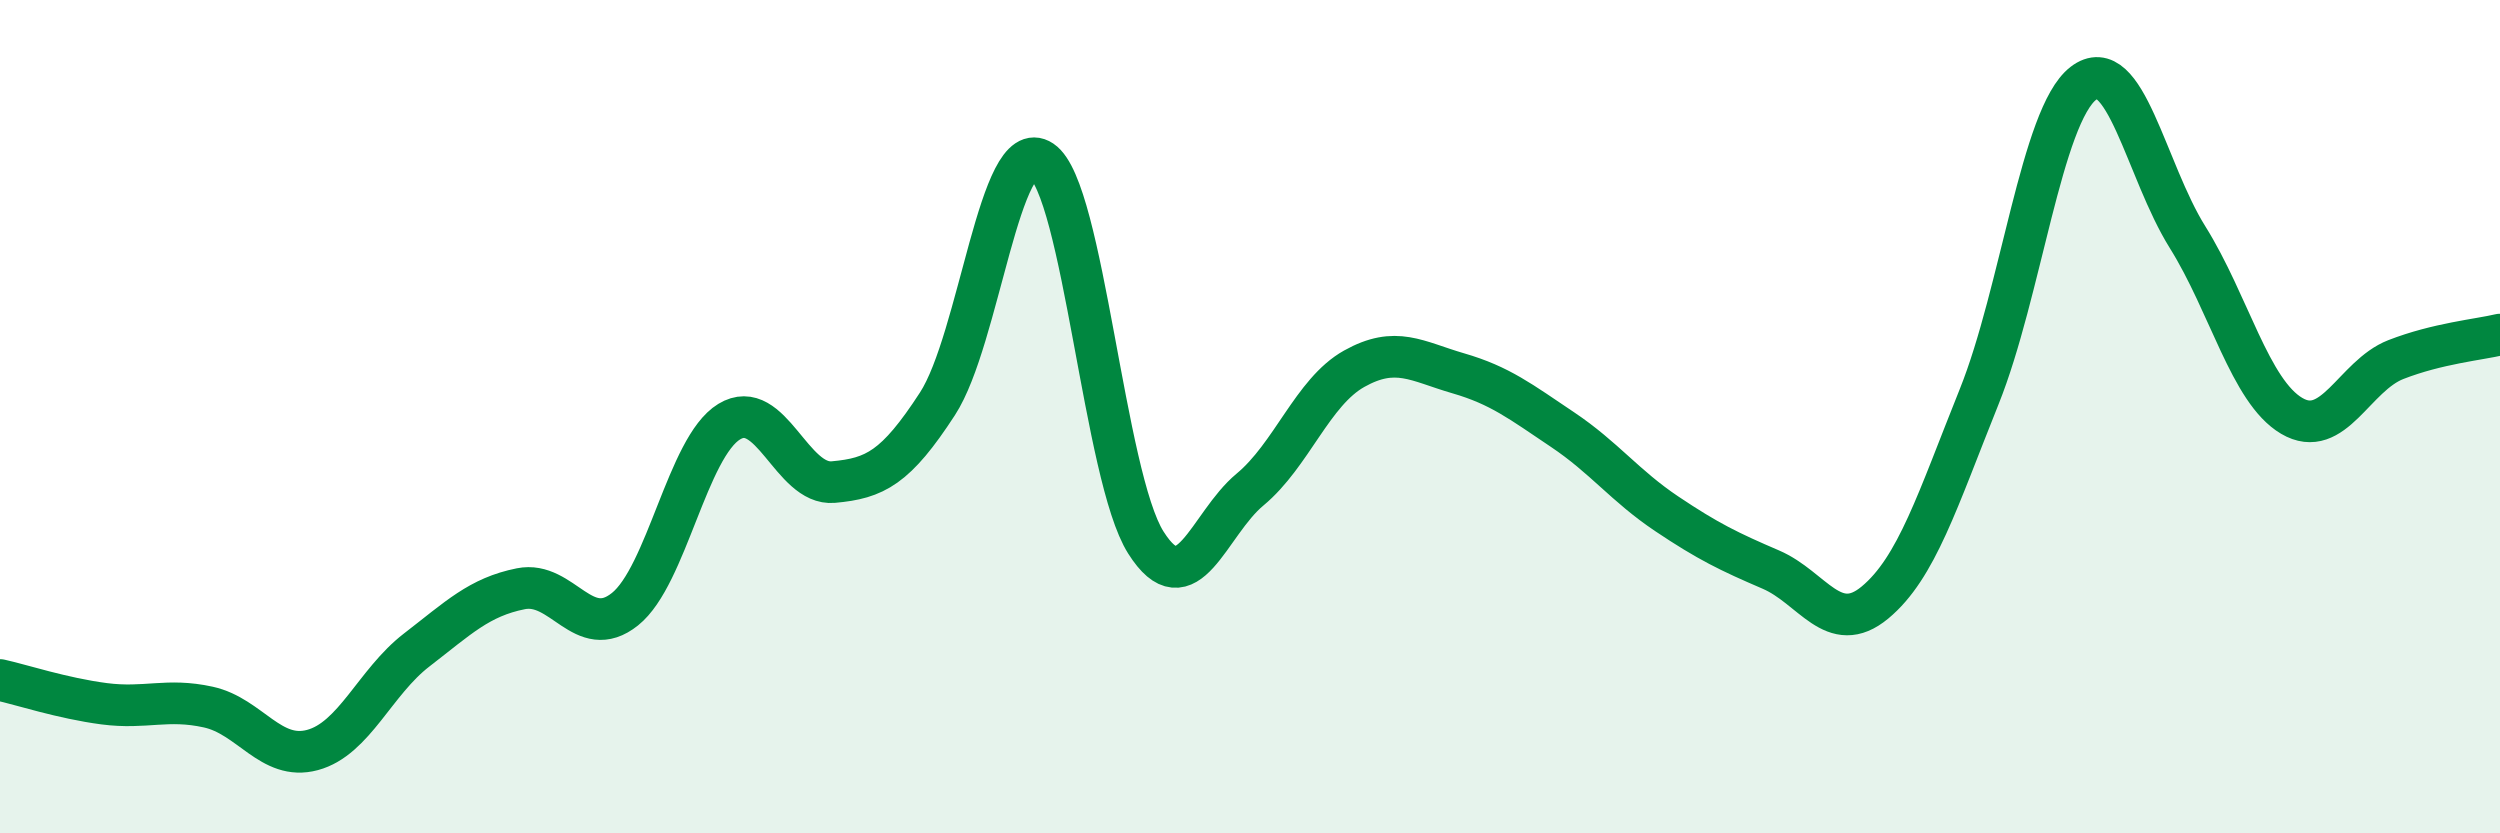
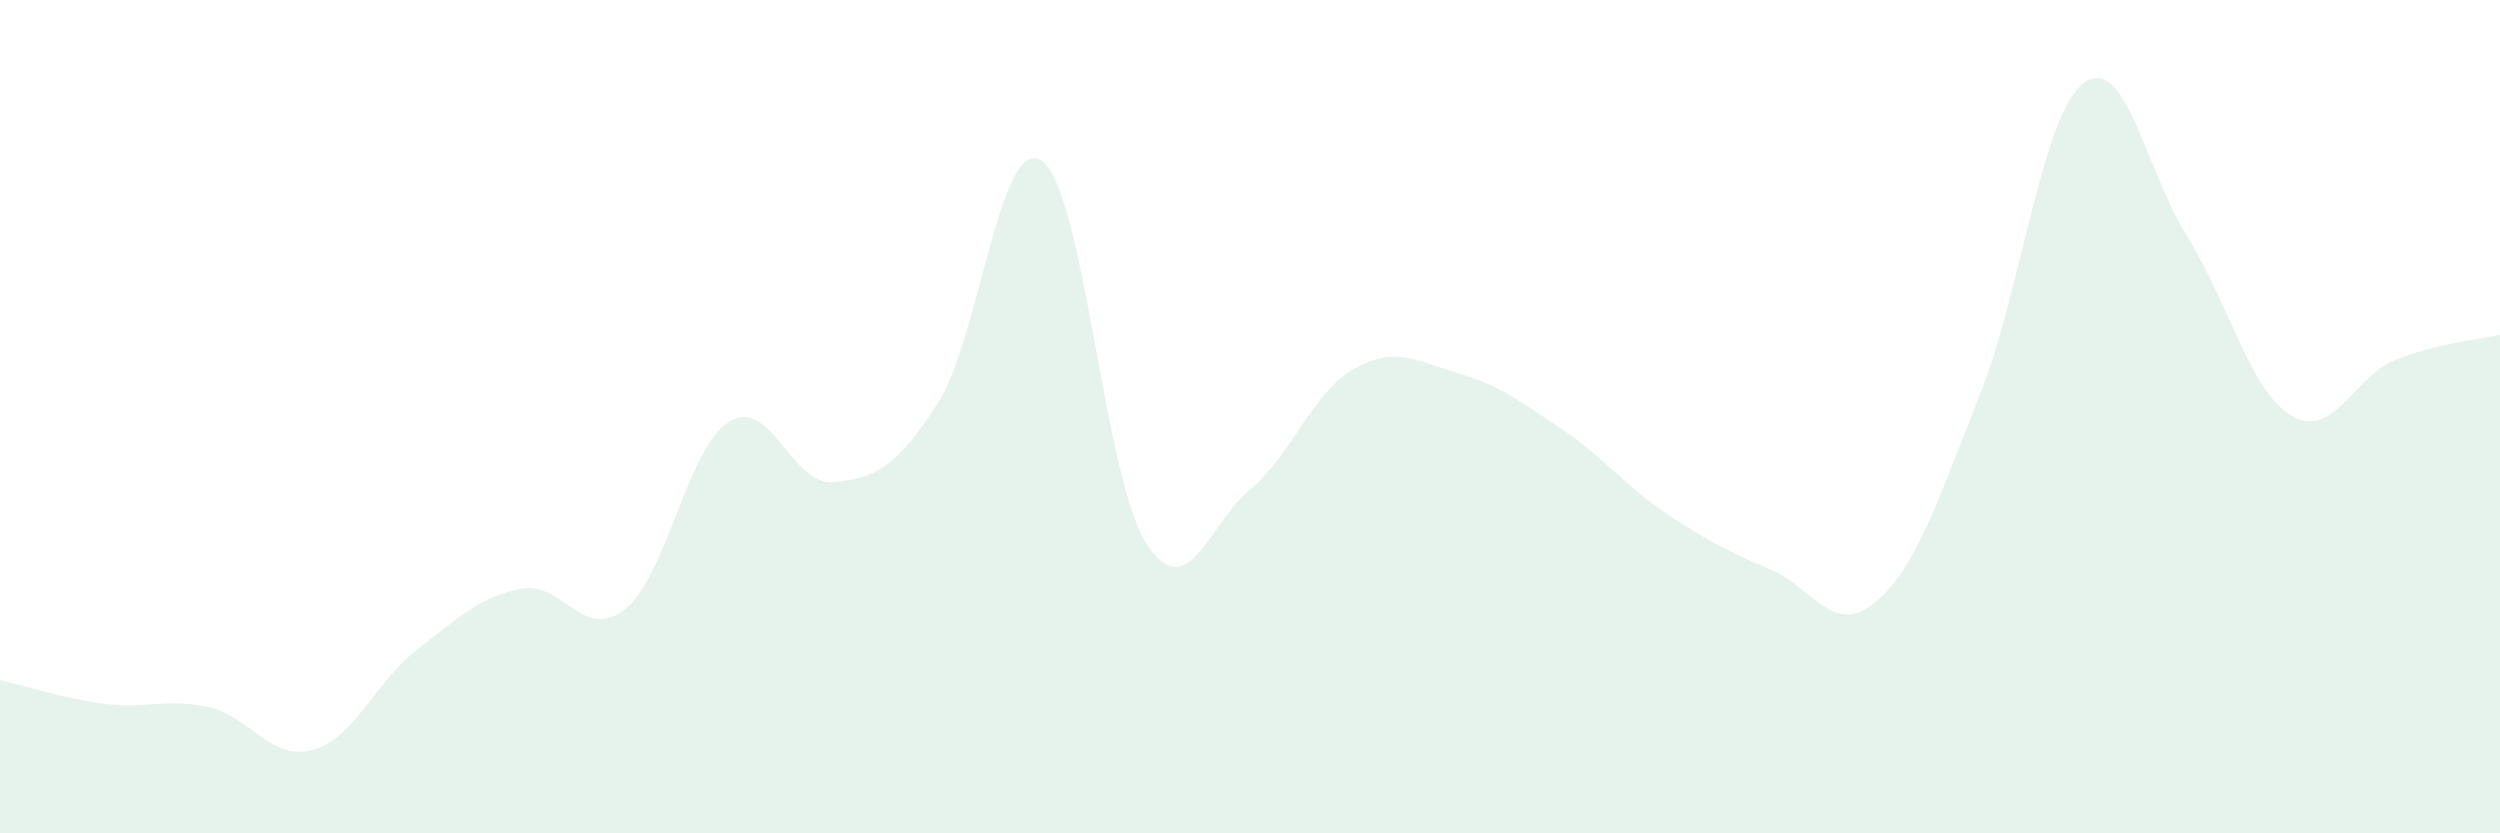
<svg xmlns="http://www.w3.org/2000/svg" width="60" height="20" viewBox="0 0 60 20">
  <path d="M 0,16.32 C 0.5,16.43 1.5,16.76 2.5,16.89 C 3.5,17.02 4,16.75 5,16.97 C 6,17.19 6.5,18.27 7.5,18 C 8.5,17.73 9,16.37 10,15.6 C 11,14.83 11.5,14.33 12.5,14.13 C 13.5,13.93 14,15.42 15,14.62 C 16,13.82 16.5,10.73 17.5,10.12 C 18.5,9.51 19,11.66 20,11.57 C 21,11.48 21.5,11.23 22.5,9.69 C 23.5,8.15 24,3.19 25,3.86 C 26,4.53 26.5,11.44 27.5,13.02 C 28.5,14.6 29,12.58 30,11.75 C 31,10.92 31.5,9.41 32.5,8.85 C 33.5,8.29 34,8.67 35,8.96 C 36,9.25 36.5,9.64 37.5,10.31 C 38.5,10.98 39,11.66 40,12.33 C 41,13 41.5,13.24 42.5,13.67 C 43.5,14.1 44,15.29 45,14.46 C 46,13.63 46.5,12.01 47.5,9.52 C 48.5,7.03 49,2.77 50,2 C 51,1.23 51.5,4.09 52.5,5.69 C 53.5,7.29 54,9.39 55,9.98 C 56,10.57 56.5,9.02 57.5,8.63 C 58.5,8.24 59.5,8.15 60,8.03L60 20L0 20Z" fill="#008740" opacity="0.1" stroke-linecap="round" stroke-linejoin="round" />
-   <path d="M 0,16.32 C 0.5,16.43 1.5,16.76 2.5,16.89 C 3.5,17.02 4,16.75 5,16.97 C 6,17.19 6.5,18.27 7.5,18 C 8.5,17.73 9,16.37 10,15.6 C 11,14.83 11.5,14.33 12.5,14.13 C 13.5,13.93 14,15.42 15,14.62 C 16,13.82 16.5,10.73 17.5,10.12 C 18.5,9.51 19,11.66 20,11.57 C 21,11.48 21.5,11.23 22.5,9.69 C 23.5,8.15 24,3.19 25,3.86 C 26,4.53 26.5,11.44 27.5,13.02 C 28.5,14.6 29,12.58 30,11.75 C 31,10.92 31.5,9.41 32.5,8.85 C 33.5,8.29 34,8.67 35,8.96 C 36,9.25 36.5,9.64 37.5,10.31 C 38.5,10.98 39,11.66 40,12.33 C 41,13 41.5,13.24 42.5,13.67 C 43.5,14.1 44,15.29 45,14.46 C 46,13.63 46.5,12.01 47.5,9.52 C 48.5,7.03 49,2.77 50,2 C 51,1.23 51.5,4.09 52.5,5.69 C 53.5,7.29 54,9.39 55,9.98 C 56,10.57 56.5,9.02 57.5,8.63 C 58.5,8.24 59.5,8.15 60,8.03" stroke="#008740" stroke-width="1" fill="none" stroke-linecap="round" stroke-linejoin="round" />
</svg>